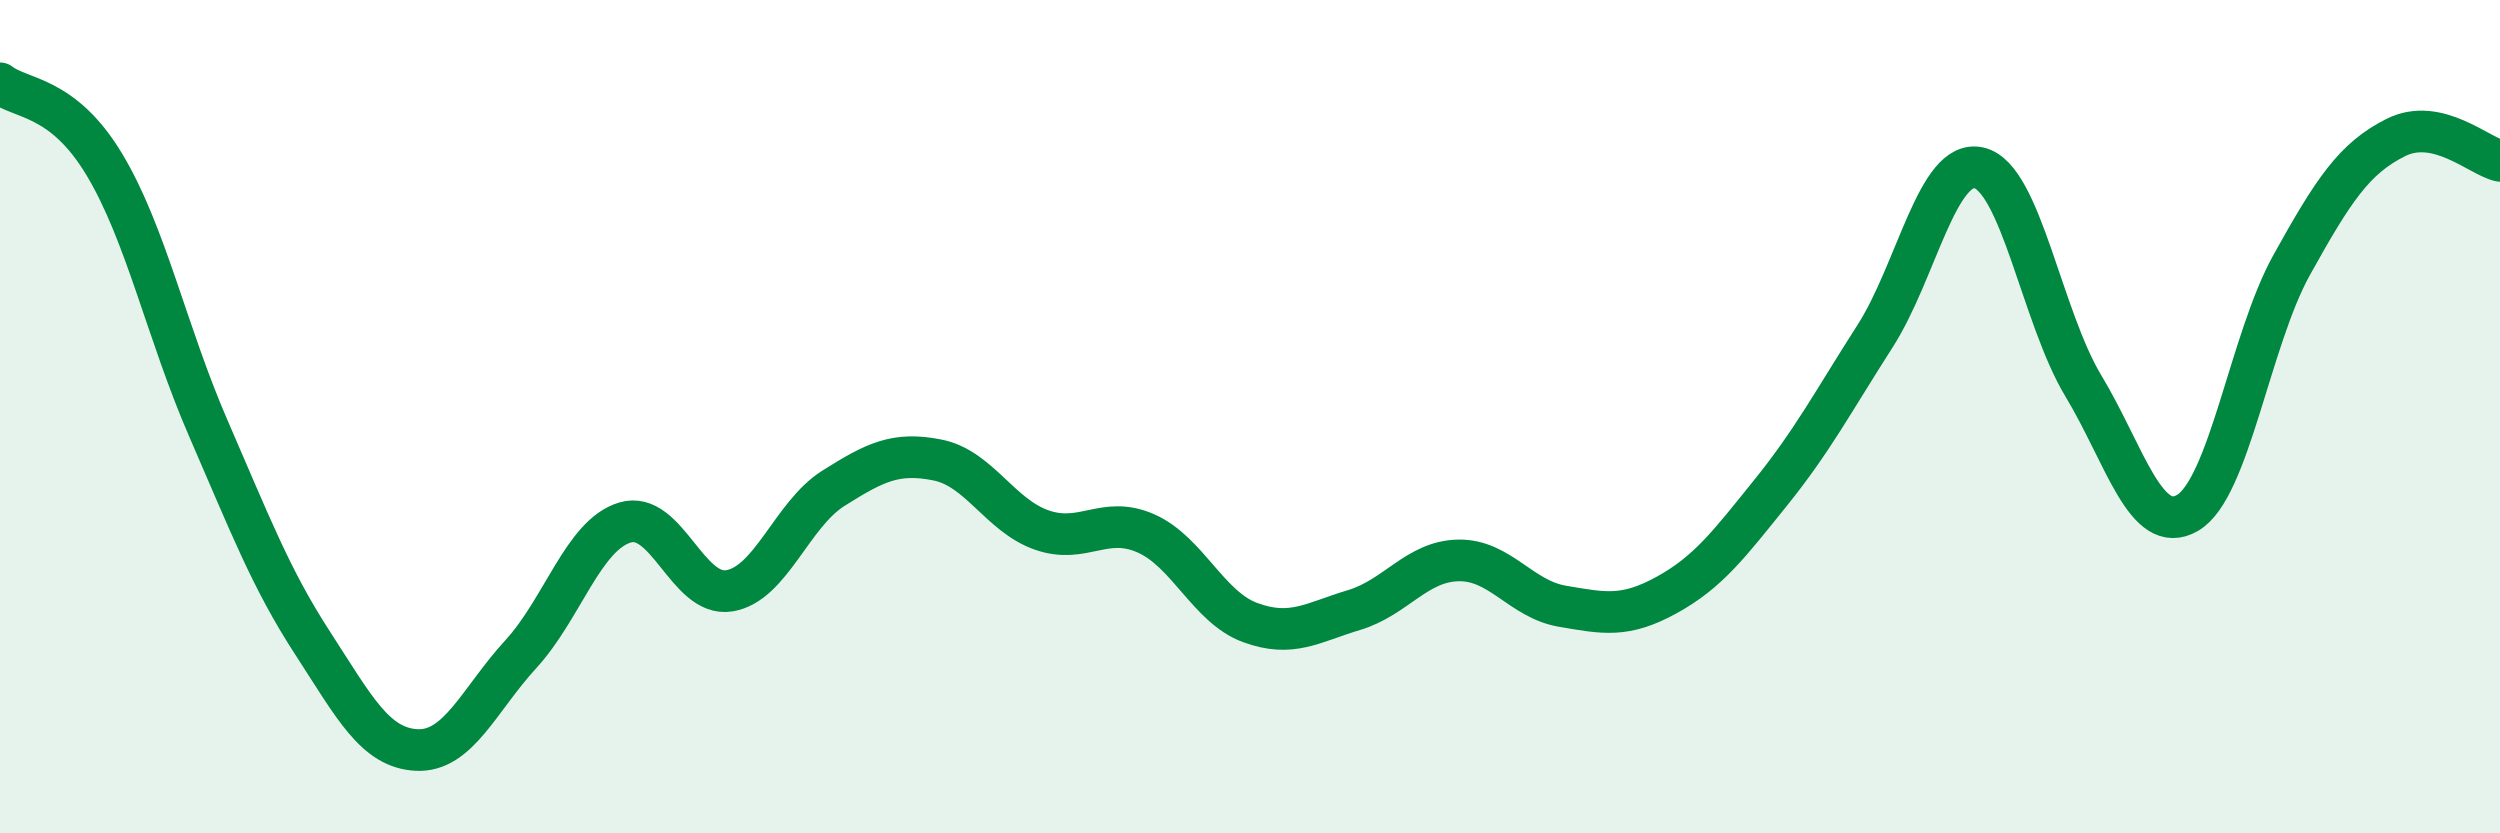
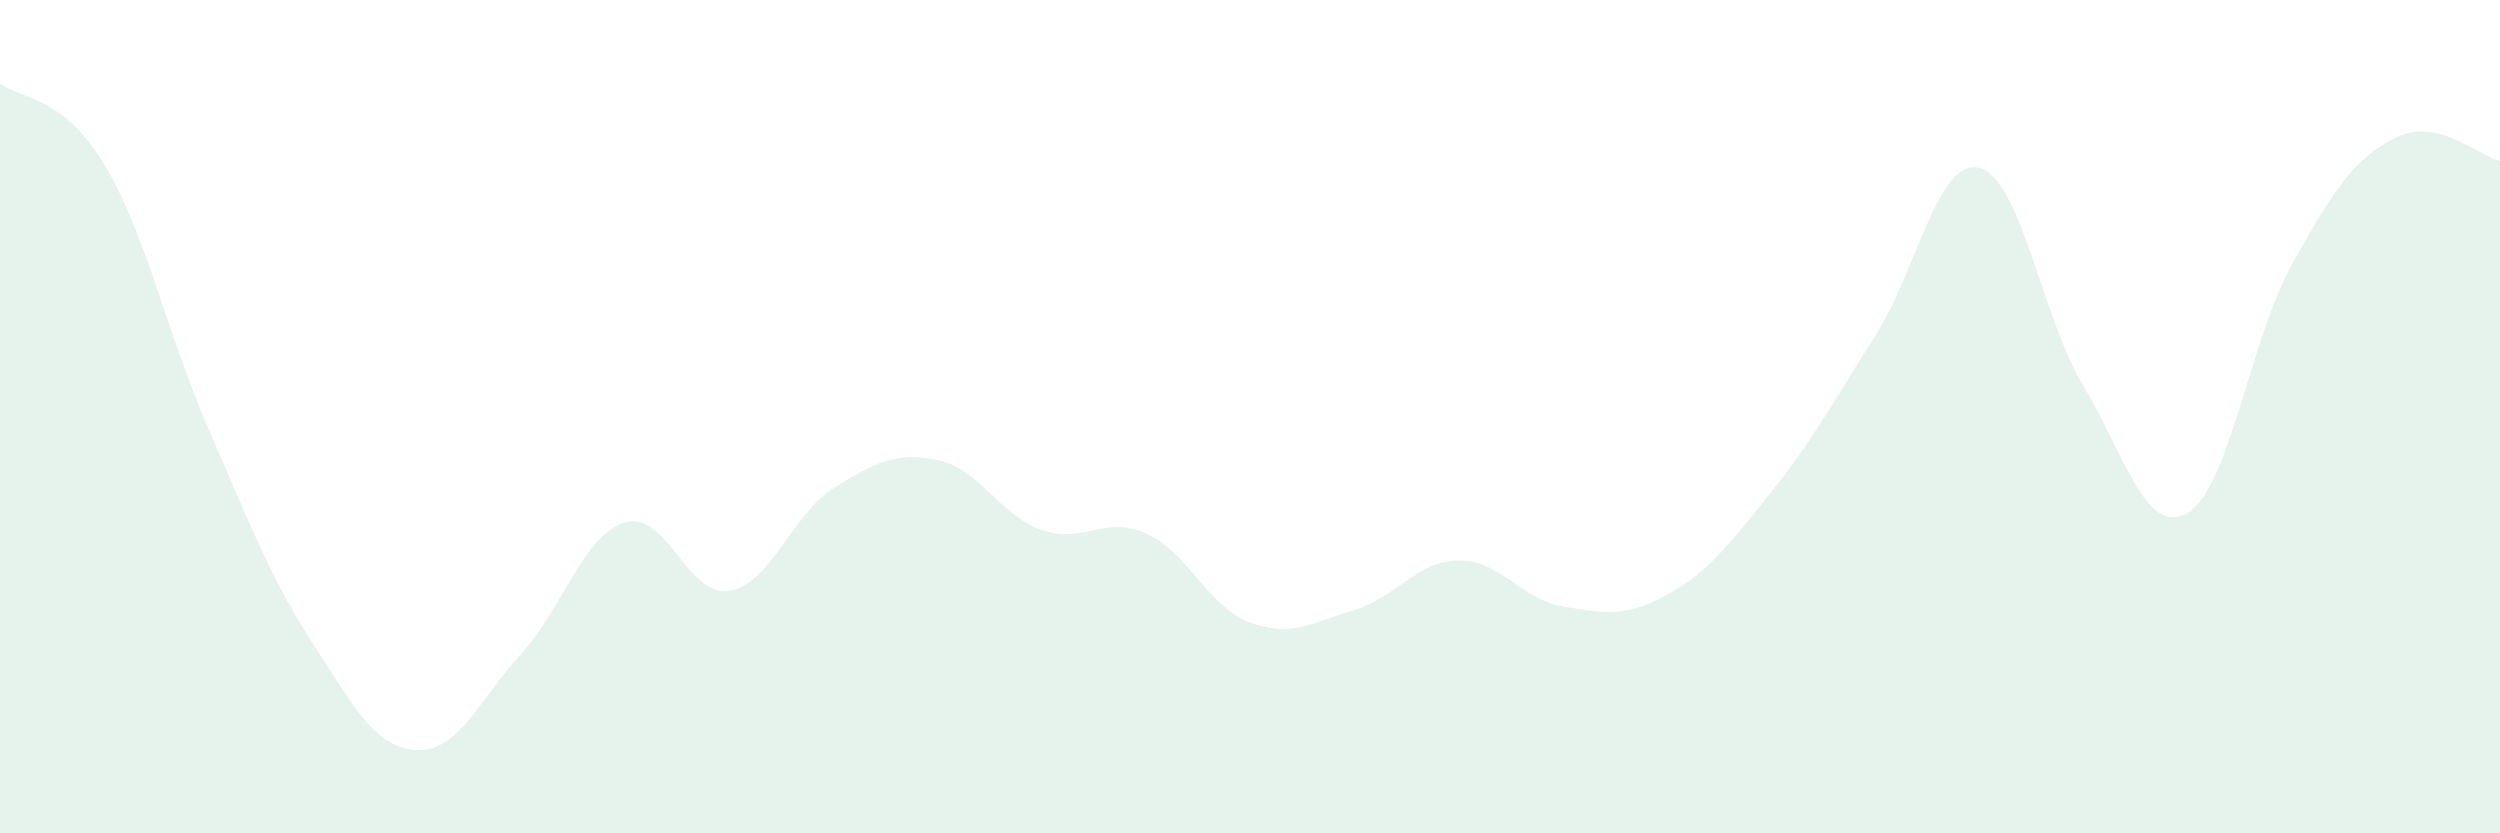
<svg xmlns="http://www.w3.org/2000/svg" width="60" height="20" viewBox="0 0 60 20">
  <path d="M 0,2 C 0.5,2.39 1.5,2.28 2.5,3.94 C 3.5,5.6 4,7.98 5,10.28 C 6,12.58 6.5,13.89 7.5,15.43 C 8.5,16.97 9,17.95 10,18 C 11,18.05 11.5,16.79 12.5,15.7 C 13.5,14.61 14,12.84 15,12.54 C 16,12.24 16.5,14.34 17.5,14.18 C 18.5,14.02 19,12.35 20,11.72 C 21,11.09 21.5,10.84 22.5,11.04 C 23.5,11.24 24,12.37 25,12.72 C 26,13.07 26.5,12.36 27.5,12.8 C 28.5,13.24 29,14.57 30,14.94 C 31,15.31 31.5,14.94 32.5,14.64 C 33.5,14.34 34,13.47 35,13.45 C 36,13.43 36.5,14.38 37.5,14.55 C 38.5,14.72 39,14.83 40,14.28 C 41,13.73 41.5,13.06 42.5,11.82 C 43.5,10.58 44,9.63 45,8.07 C 46,6.51 46.5,3.79 47.5,4.03 C 48.5,4.27 49,7.6 50,9.26 C 51,10.92 51.5,12.89 52.5,12.31 C 53.5,11.73 54,8.16 55,6.36 C 56,4.56 56.5,3.8 57.5,3.3 C 58.5,2.8 59.5,3.75 60,3.86L60 20L0 20Z" fill="#008740" opacity="0.1" stroke-linecap="round" stroke-linejoin="round" />
-   <path d="M 0,2 C 0.5,2.39 1.5,2.28 2.5,3.94 C 3.5,5.6 4,7.98 5,10.28 C 6,12.58 6.5,13.89 7.5,15.43 C 8.5,16.97 9,17.95 10,18 C 11,18.05 11.5,16.79 12.5,15.7 C 13.5,14.61 14,12.84 15,12.54 C 16,12.24 16.5,14.34 17.5,14.18 C 18.5,14.02 19,12.35 20,11.72 C 21,11.09 21.5,10.84 22.5,11.04 C 23.5,11.24 24,12.37 25,12.72 C 26,13.07 26.5,12.36 27.5,12.8 C 28.5,13.24 29,14.57 30,14.94 C 31,15.31 31.5,14.94 32.5,14.64 C 33.5,14.34 34,13.47 35,13.45 C 36,13.43 36.5,14.38 37.5,14.55 C 38.5,14.72 39,14.83 40,14.28 C 41,13.73 41.5,13.06 42.5,11.82 C 43.5,10.58 44,9.63 45,8.07 C 46,6.51 46.5,3.79 47.5,4.03 C 48.5,4.27 49,7.6 50,9.26 C 51,10.92 51.5,12.89 52.5,12.31 C 53.5,11.73 54,8.16 55,6.36 C 56,4.56 56.5,3.8 57.5,3.3 C 58.5,2.8 59.5,3.75 60,3.86" stroke="#008740" stroke-width="1" fill="none" stroke-linecap="round" stroke-linejoin="round" />
</svg>